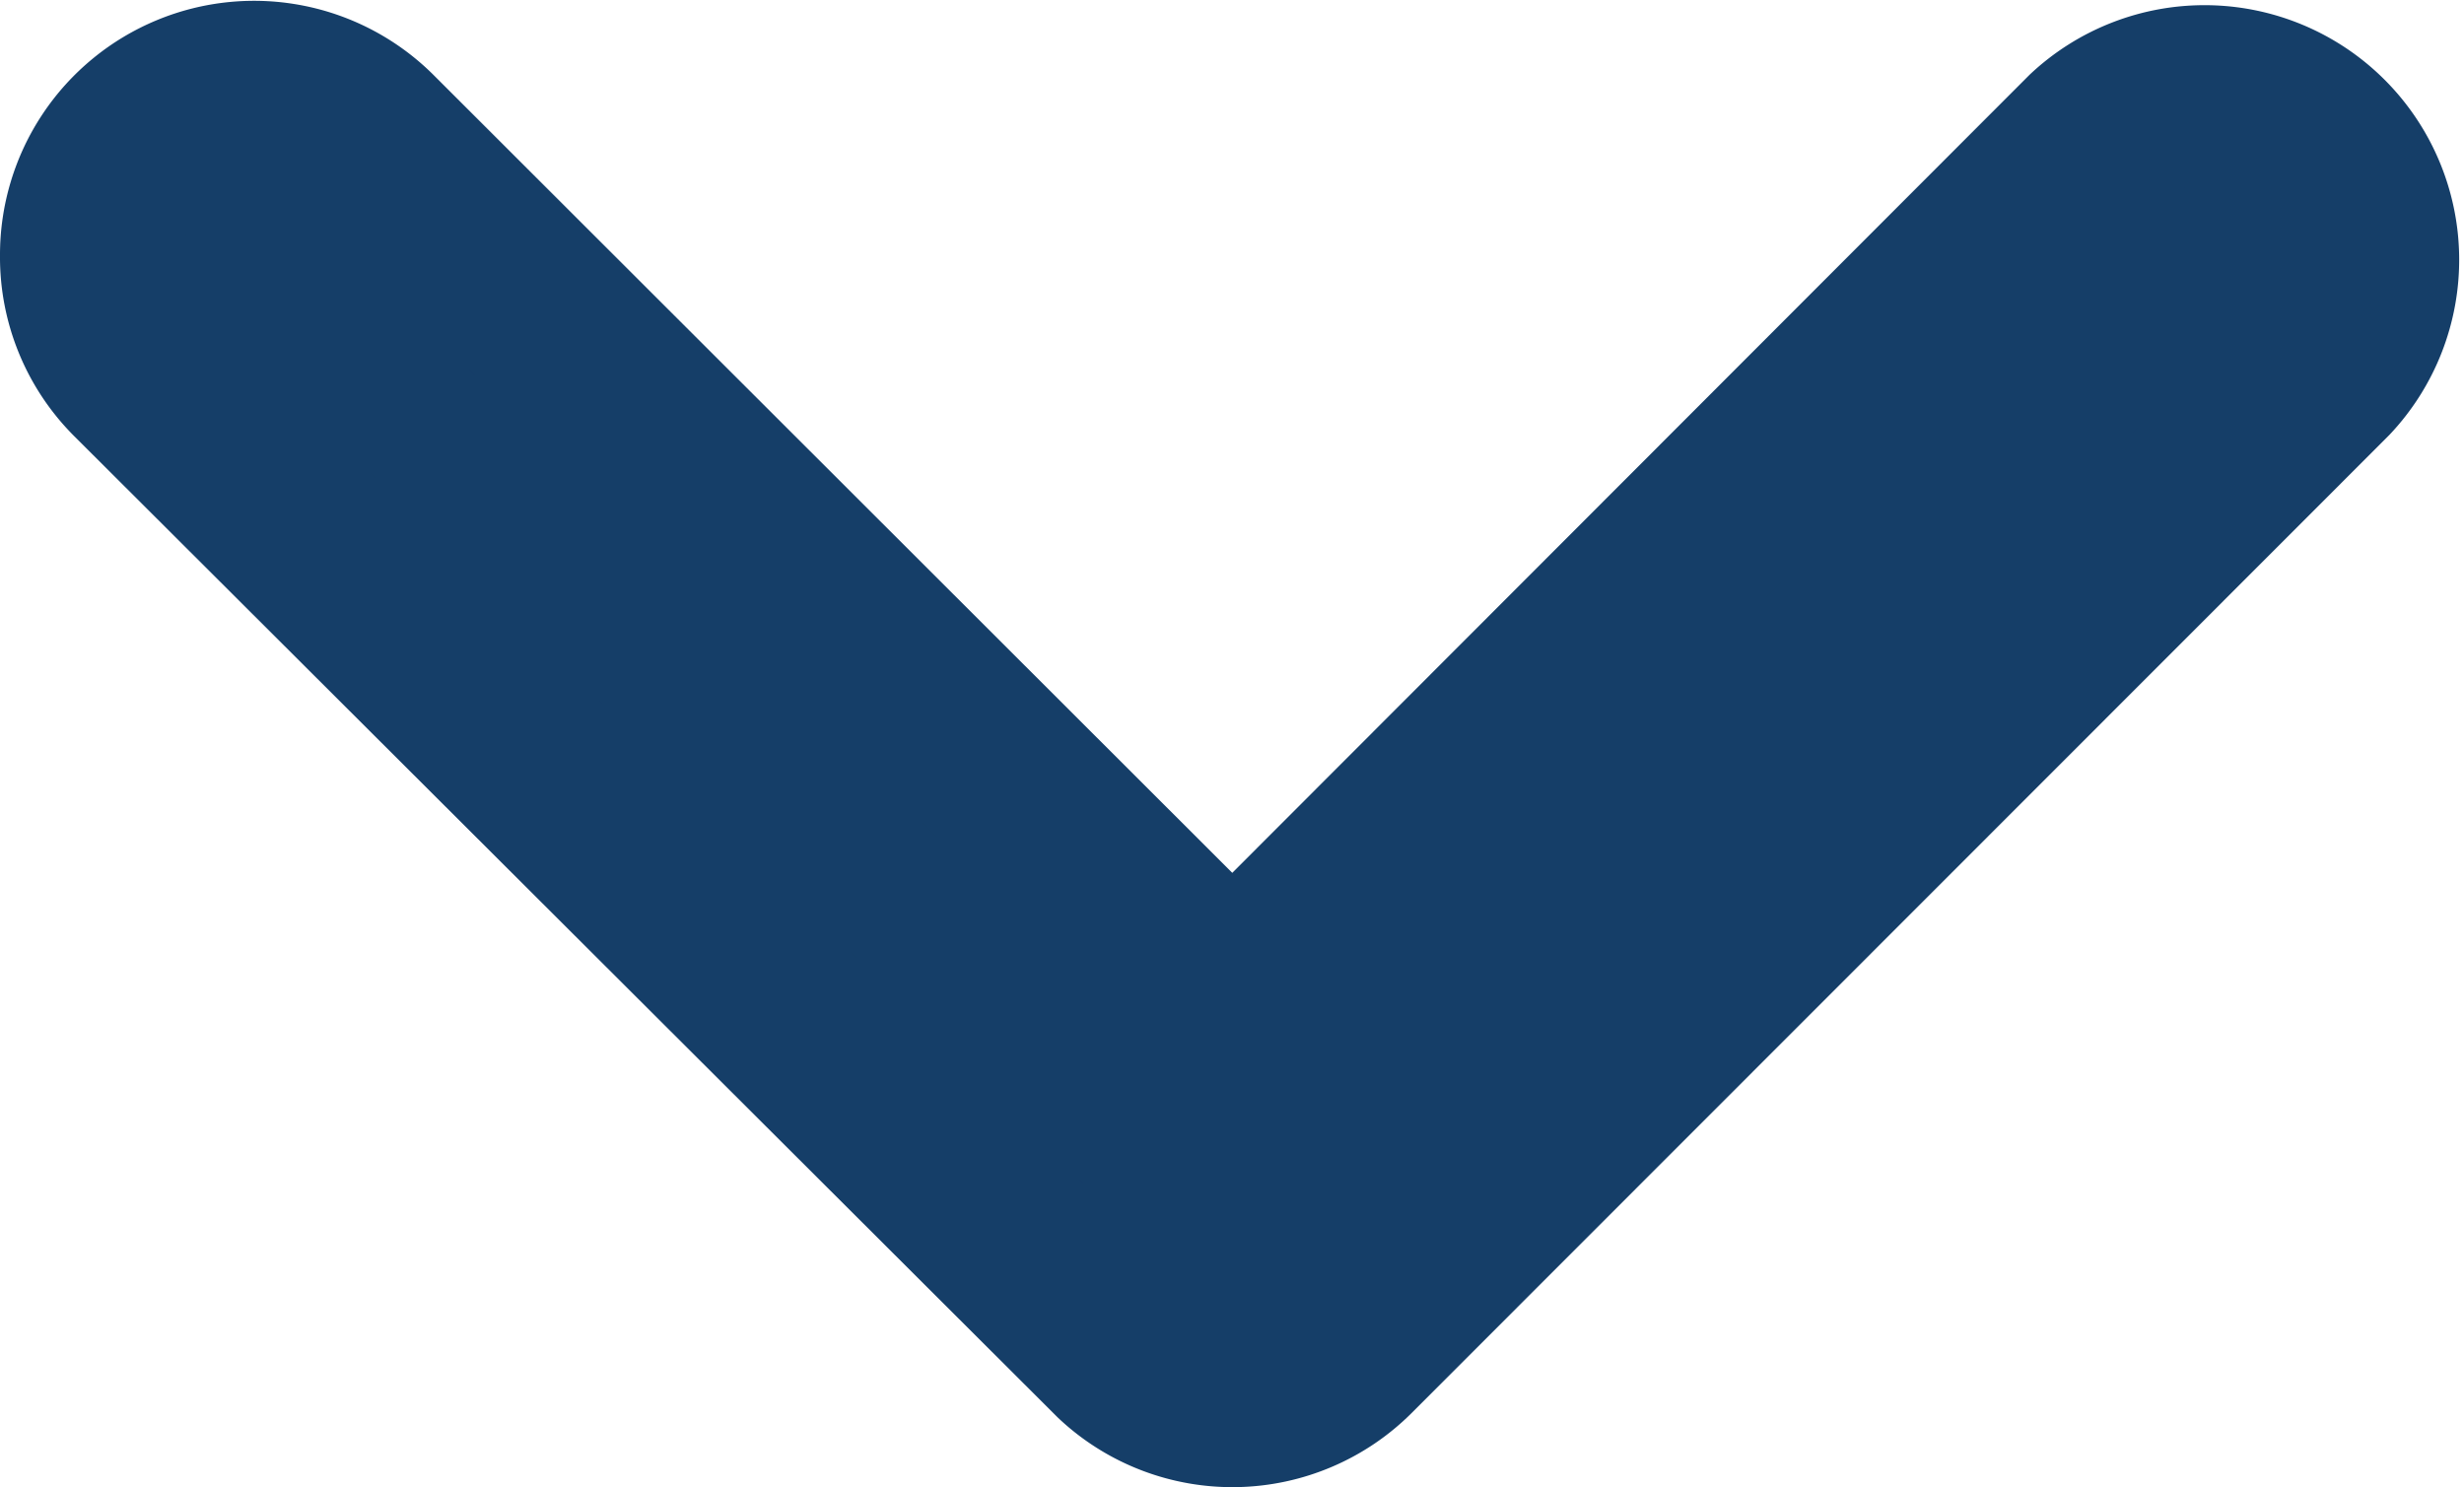
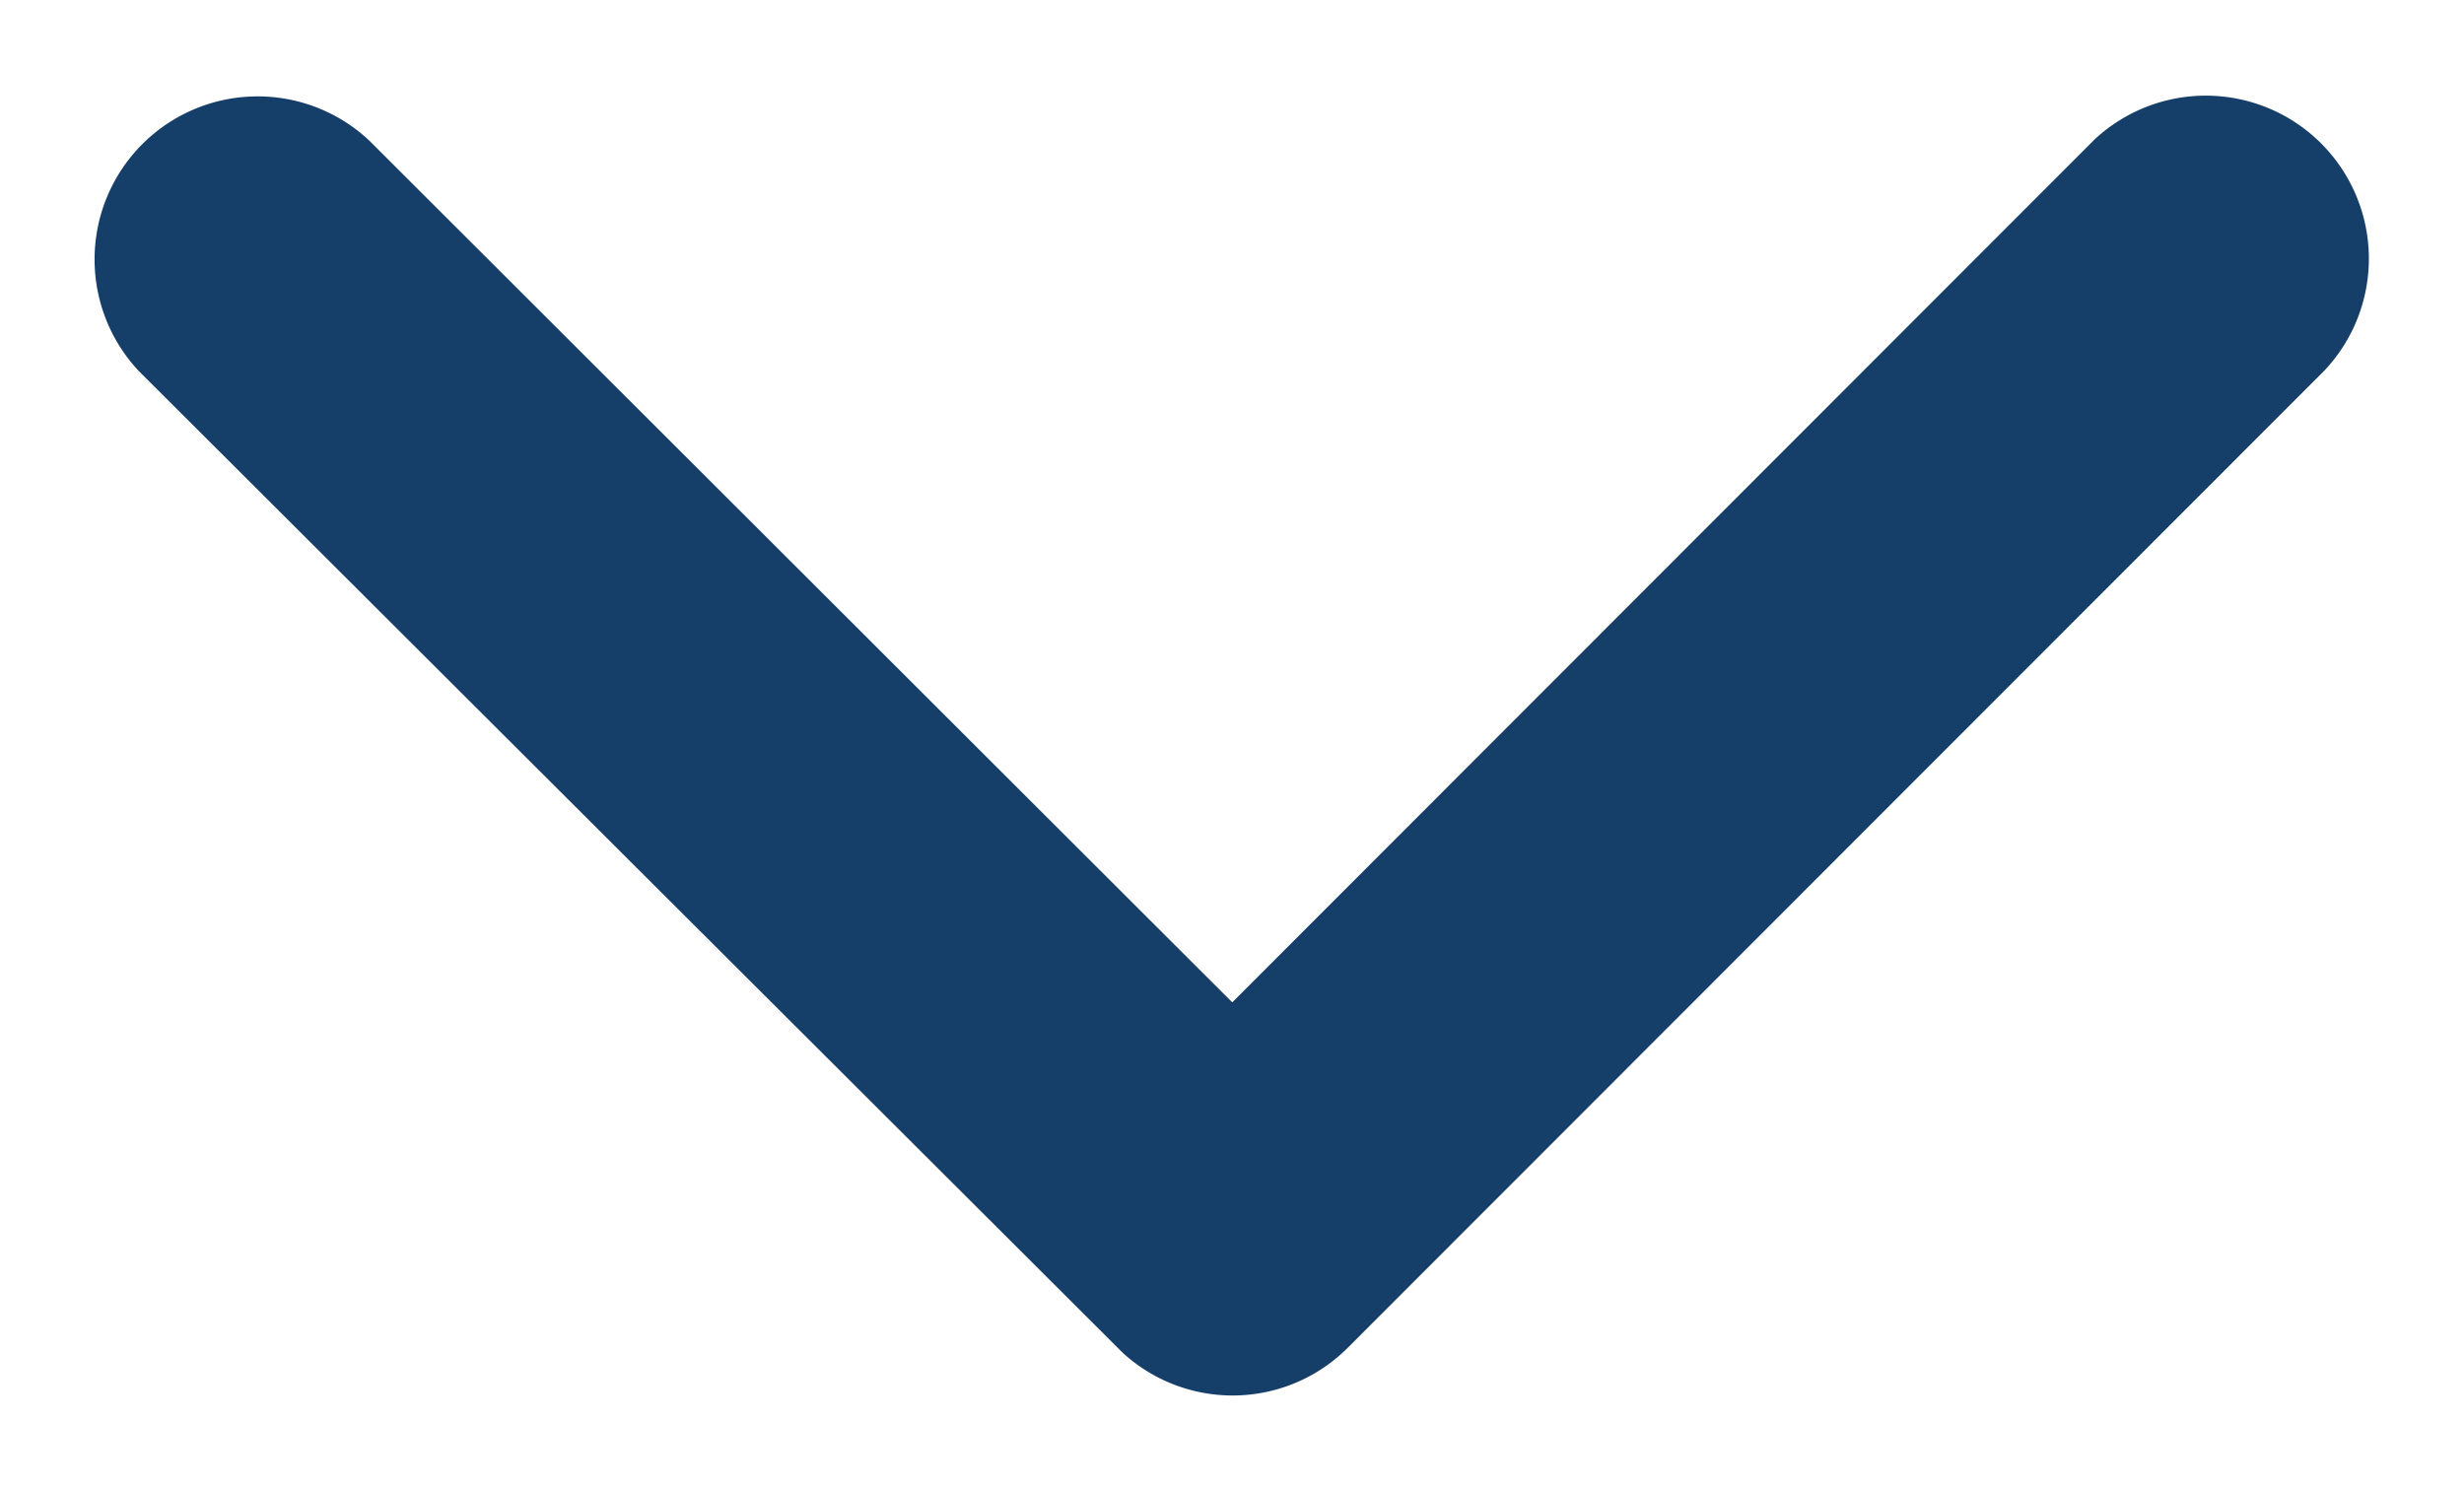
<svg xmlns="http://www.w3.org/2000/svg" width="13.449" height="8.118" viewBox="0 0 13.449 8.118">
  <g transform="translate(-1203.5 -46.941)">
    <path d="M16.222,12.416,11.512,7.71a.89.89,0,0,1,1.26-1.256l5.337,5.333a.888.888,0,0,1,.026,1.227l-5.359,5.37a.89.89,0,0,1-1.26-1.256Z" transform="translate(1222.642 36.191) rotate(90)" fill="#153e68" />
-     <path d="M12.146,19.142a1.387,1.387,0,0,1-.982-2.371l4.351-4.355L11.158,8.064A1.39,1.39,0,0,1,13.124,6.1l5.338,5.335a1.385,1.385,0,0,1,.041,1.918l-.015.016-5.359,5.37A1.381,1.381,0,0,1,12.146,19.142ZM12.14,6.694a.386.386,0,0,0-.275.113.381.381,0,0,0-.115.272.388.388,0,0,0,.115.277l5.064,5.06-5.06,5.064a.381.381,0,0,0-.115.272.392.392,0,0,0,.668.277l5.349-5.36a.387.387,0,0,0-.016-.529L12.418,6.807A.4.4,0,0,0,12.14,6.694Z" transform="translate(1222.642 36.191) rotate(90)" fill="#153e68" />
  </g>
</svg>